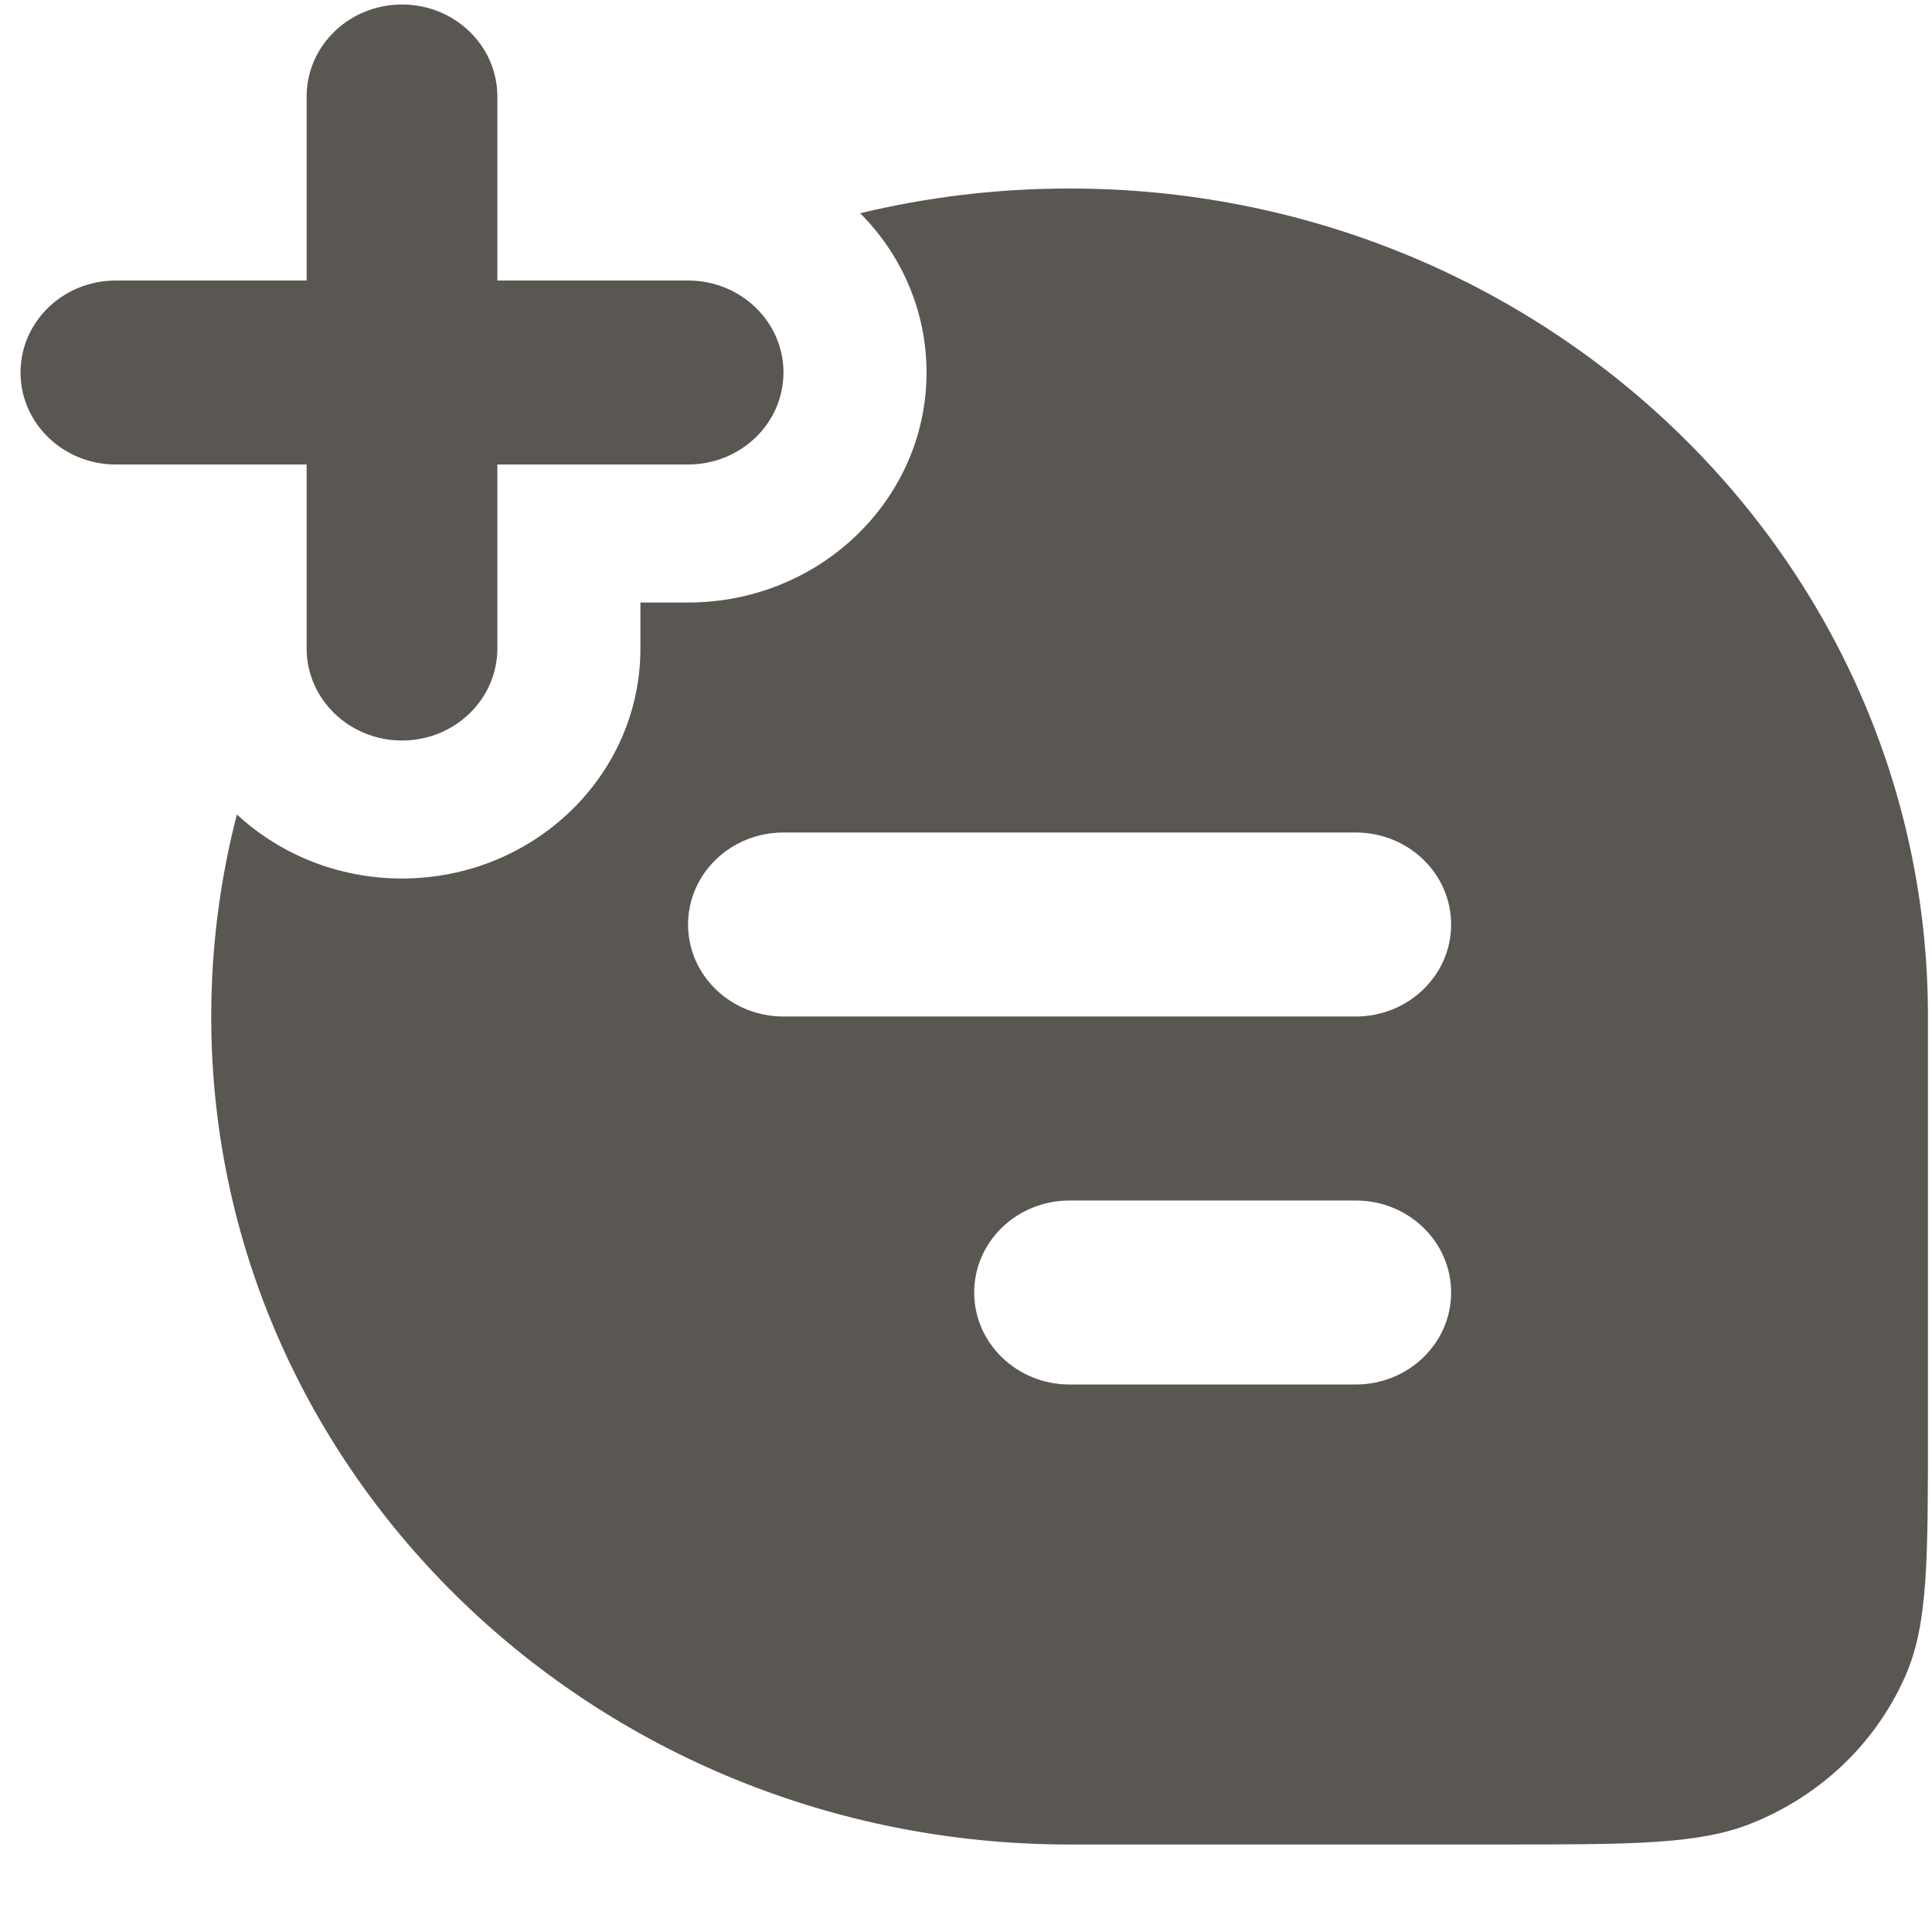
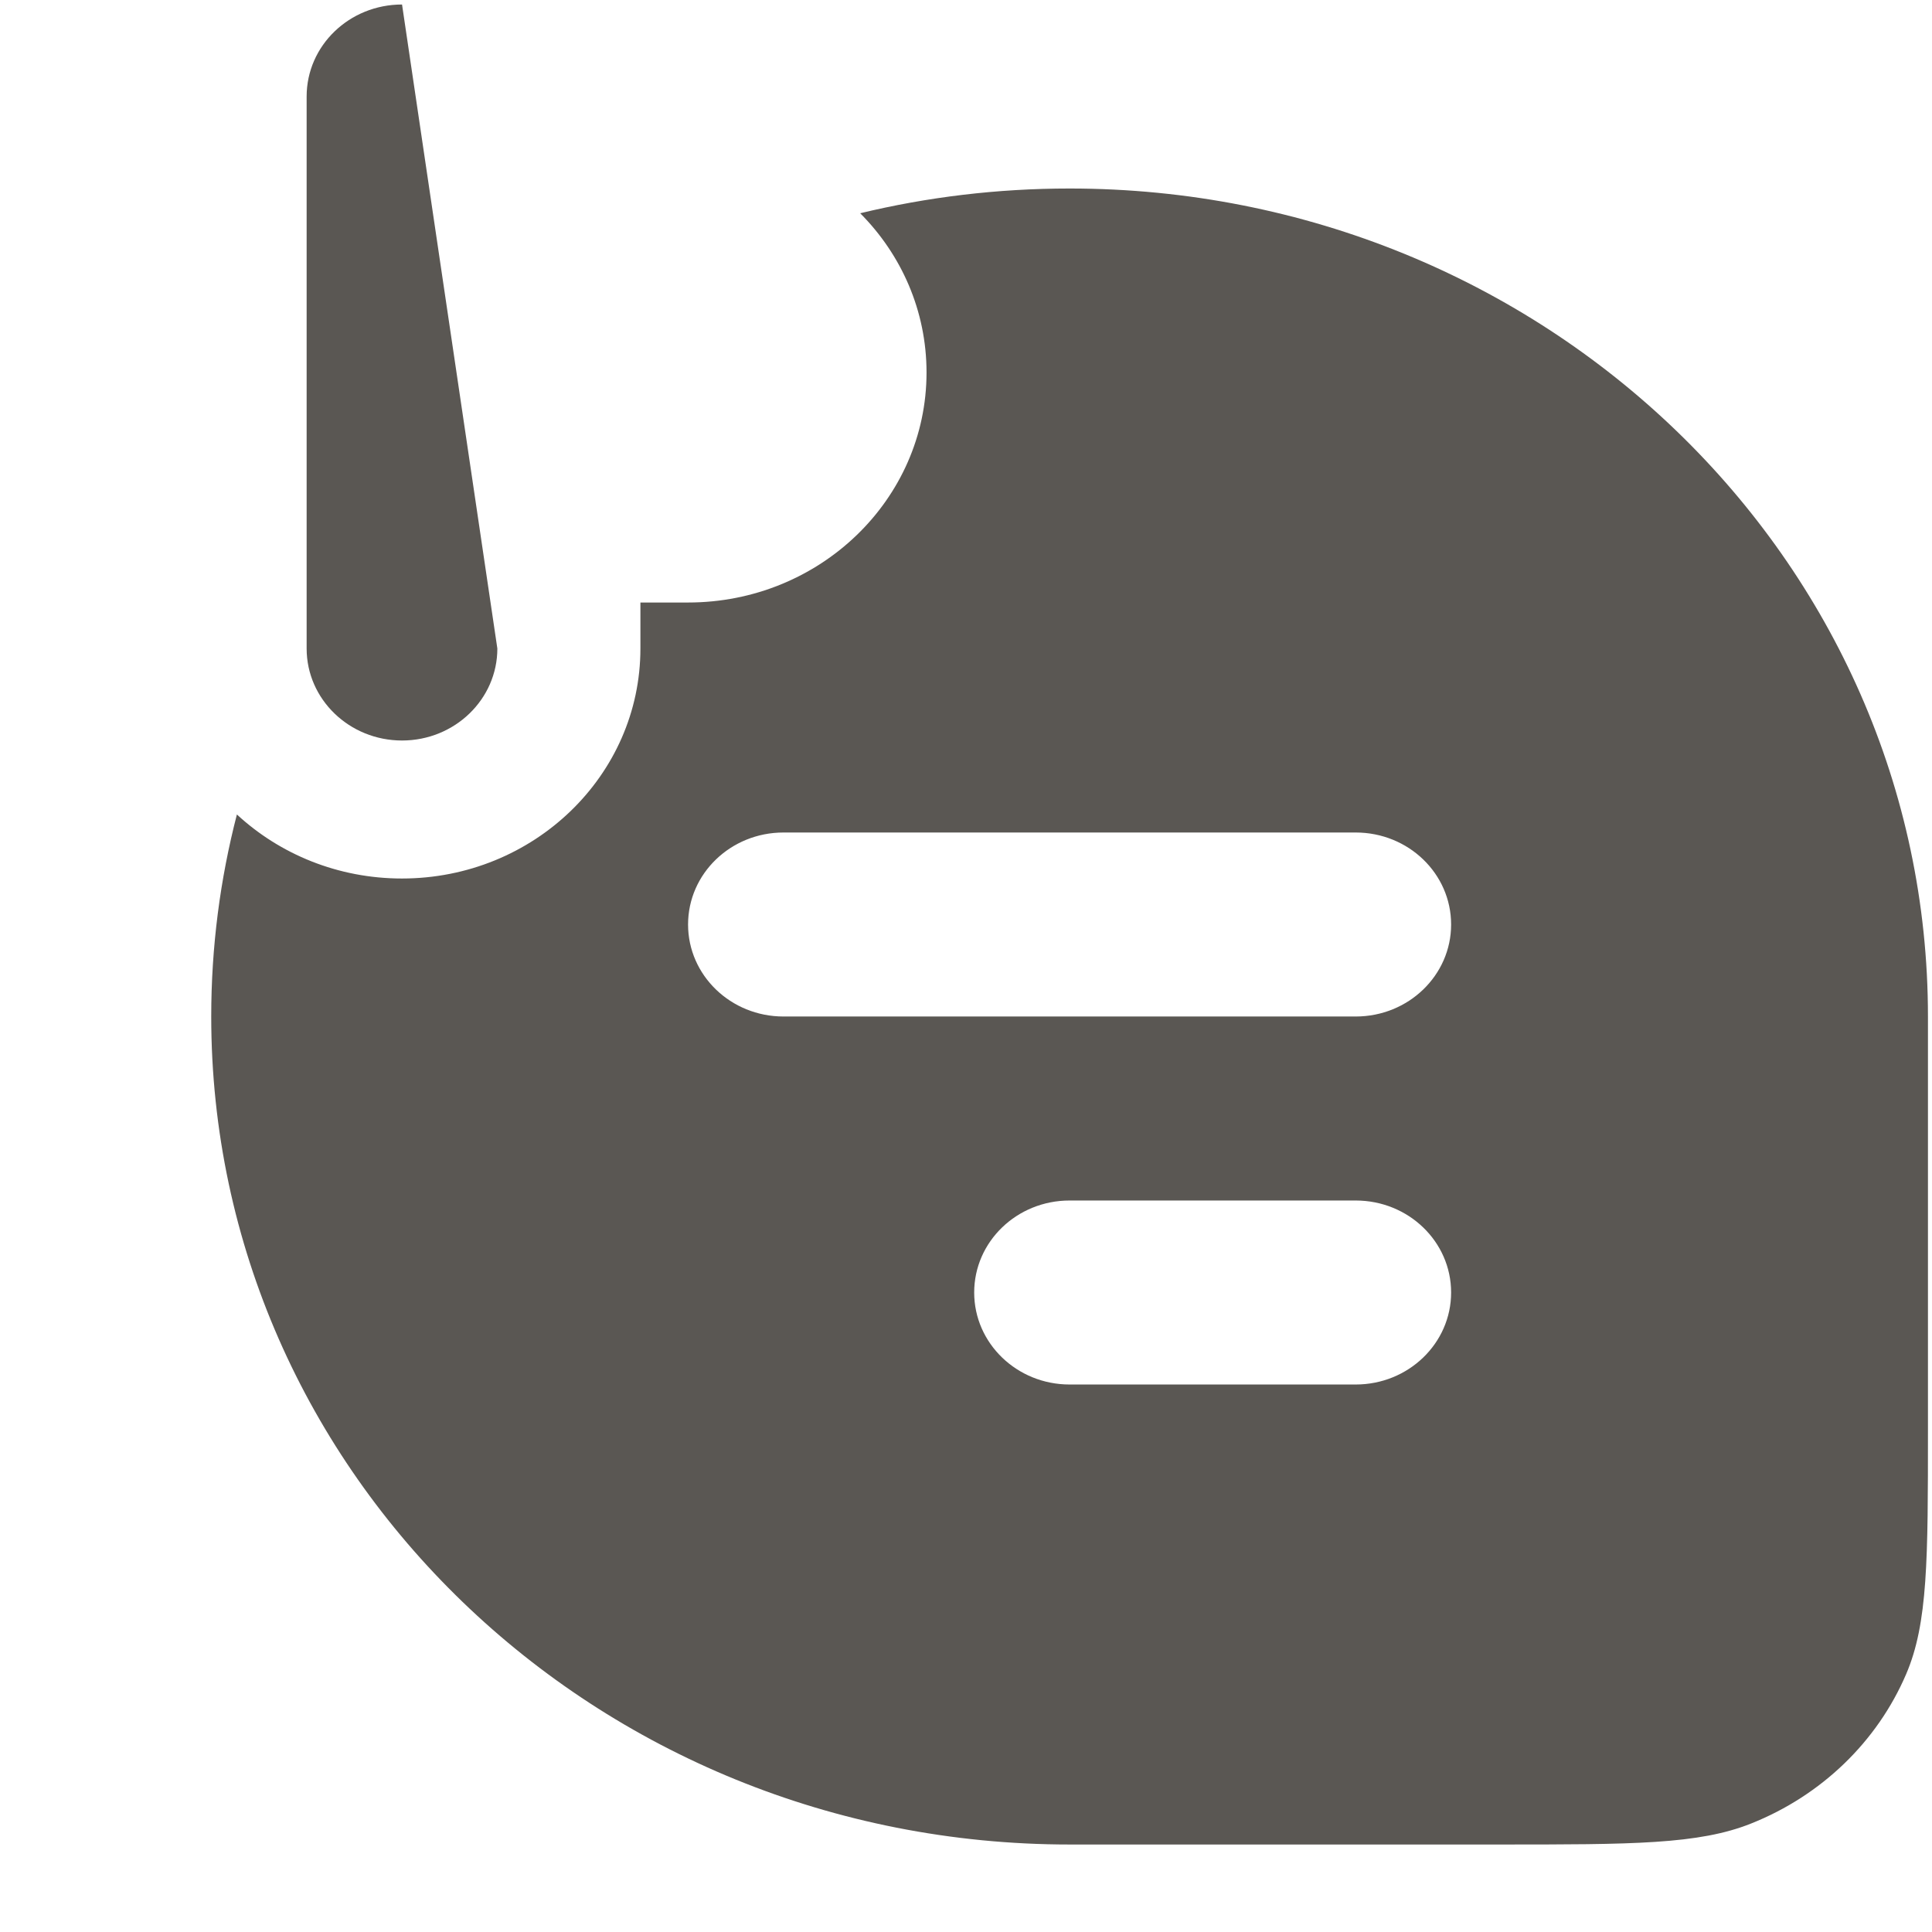
<svg xmlns="http://www.w3.org/2000/svg" width="21" height="21" viewBox="0 0 21 21" fill="none">
-   <path fill-rule="evenodd" clip-rule="evenodd" d="M4.37 8.049C3.797 8.049 3.333 7.601 3.333 7.049L3.333 1.049C3.333 0.496 3.797 0.049 4.37 0.049C4.942 0.049 5.406 0.496 5.406 1.049L5.406 7.049C5.406 7.601 4.942 8.049 4.37 8.049Z" fill="#5A5753" />
+   <path fill-rule="evenodd" clip-rule="evenodd" d="M4.37 8.049C3.797 8.049 3.333 7.601 3.333 7.049L3.333 1.049C3.333 0.496 3.797 0.049 4.37 0.049L5.406 7.049C5.406 7.601 4.942 8.049 4.37 8.049Z" fill="#5A5753" />
  <path fill-rule="evenodd" clip-rule="evenodd" d="M2.575 8.853C2.393 9.556 2.296 10.291 2.296 11.049C2.296 16.019 6.473 20.049 11.626 20.049H16.291C17.74 20.049 18.465 20.049 19.036 19.82C19.798 19.516 20.404 18.932 20.719 18.197C20.956 17.645 20.956 16.947 20.956 15.549V11.049C20.956 6.078 16.779 2.049 11.626 2.049C10.841 2.049 10.078 2.142 9.35 2.318C9.797 2.767 10.071 3.377 10.071 4.049C10.071 5.429 8.911 6.549 7.479 6.549H6.961V7.049C6.961 8.429 5.801 9.549 4.369 9.549C3.673 9.549 3.041 9.284 2.575 8.853ZM8.516 9.049C7.943 9.049 7.479 9.496 7.479 10.049C7.479 10.601 7.943 11.049 8.516 11.049H14.736C15.309 11.049 15.773 10.601 15.773 10.049C15.773 9.496 15.309 9.049 14.736 9.049H8.516ZM11.626 13.049C11.053 13.049 10.589 13.496 10.589 14.049C10.589 14.601 11.053 15.049 11.626 15.049H14.736C15.309 15.049 15.773 14.601 15.773 14.049C15.773 13.496 15.309 13.049 14.736 13.049H11.626Z" fill="#5A5753" />
-   <path fill-rule="evenodd" clip-rule="evenodd" d="M0.223 4.049C0.223 3.496 0.687 3.049 1.259 3.049L7.479 3.049C8.052 3.049 8.516 3.496 8.516 4.049C8.516 4.601 8.052 5.049 7.479 5.049L1.259 5.049C0.687 5.049 0.223 4.601 0.223 4.049Z" fill="#5A5753" />
</svg>